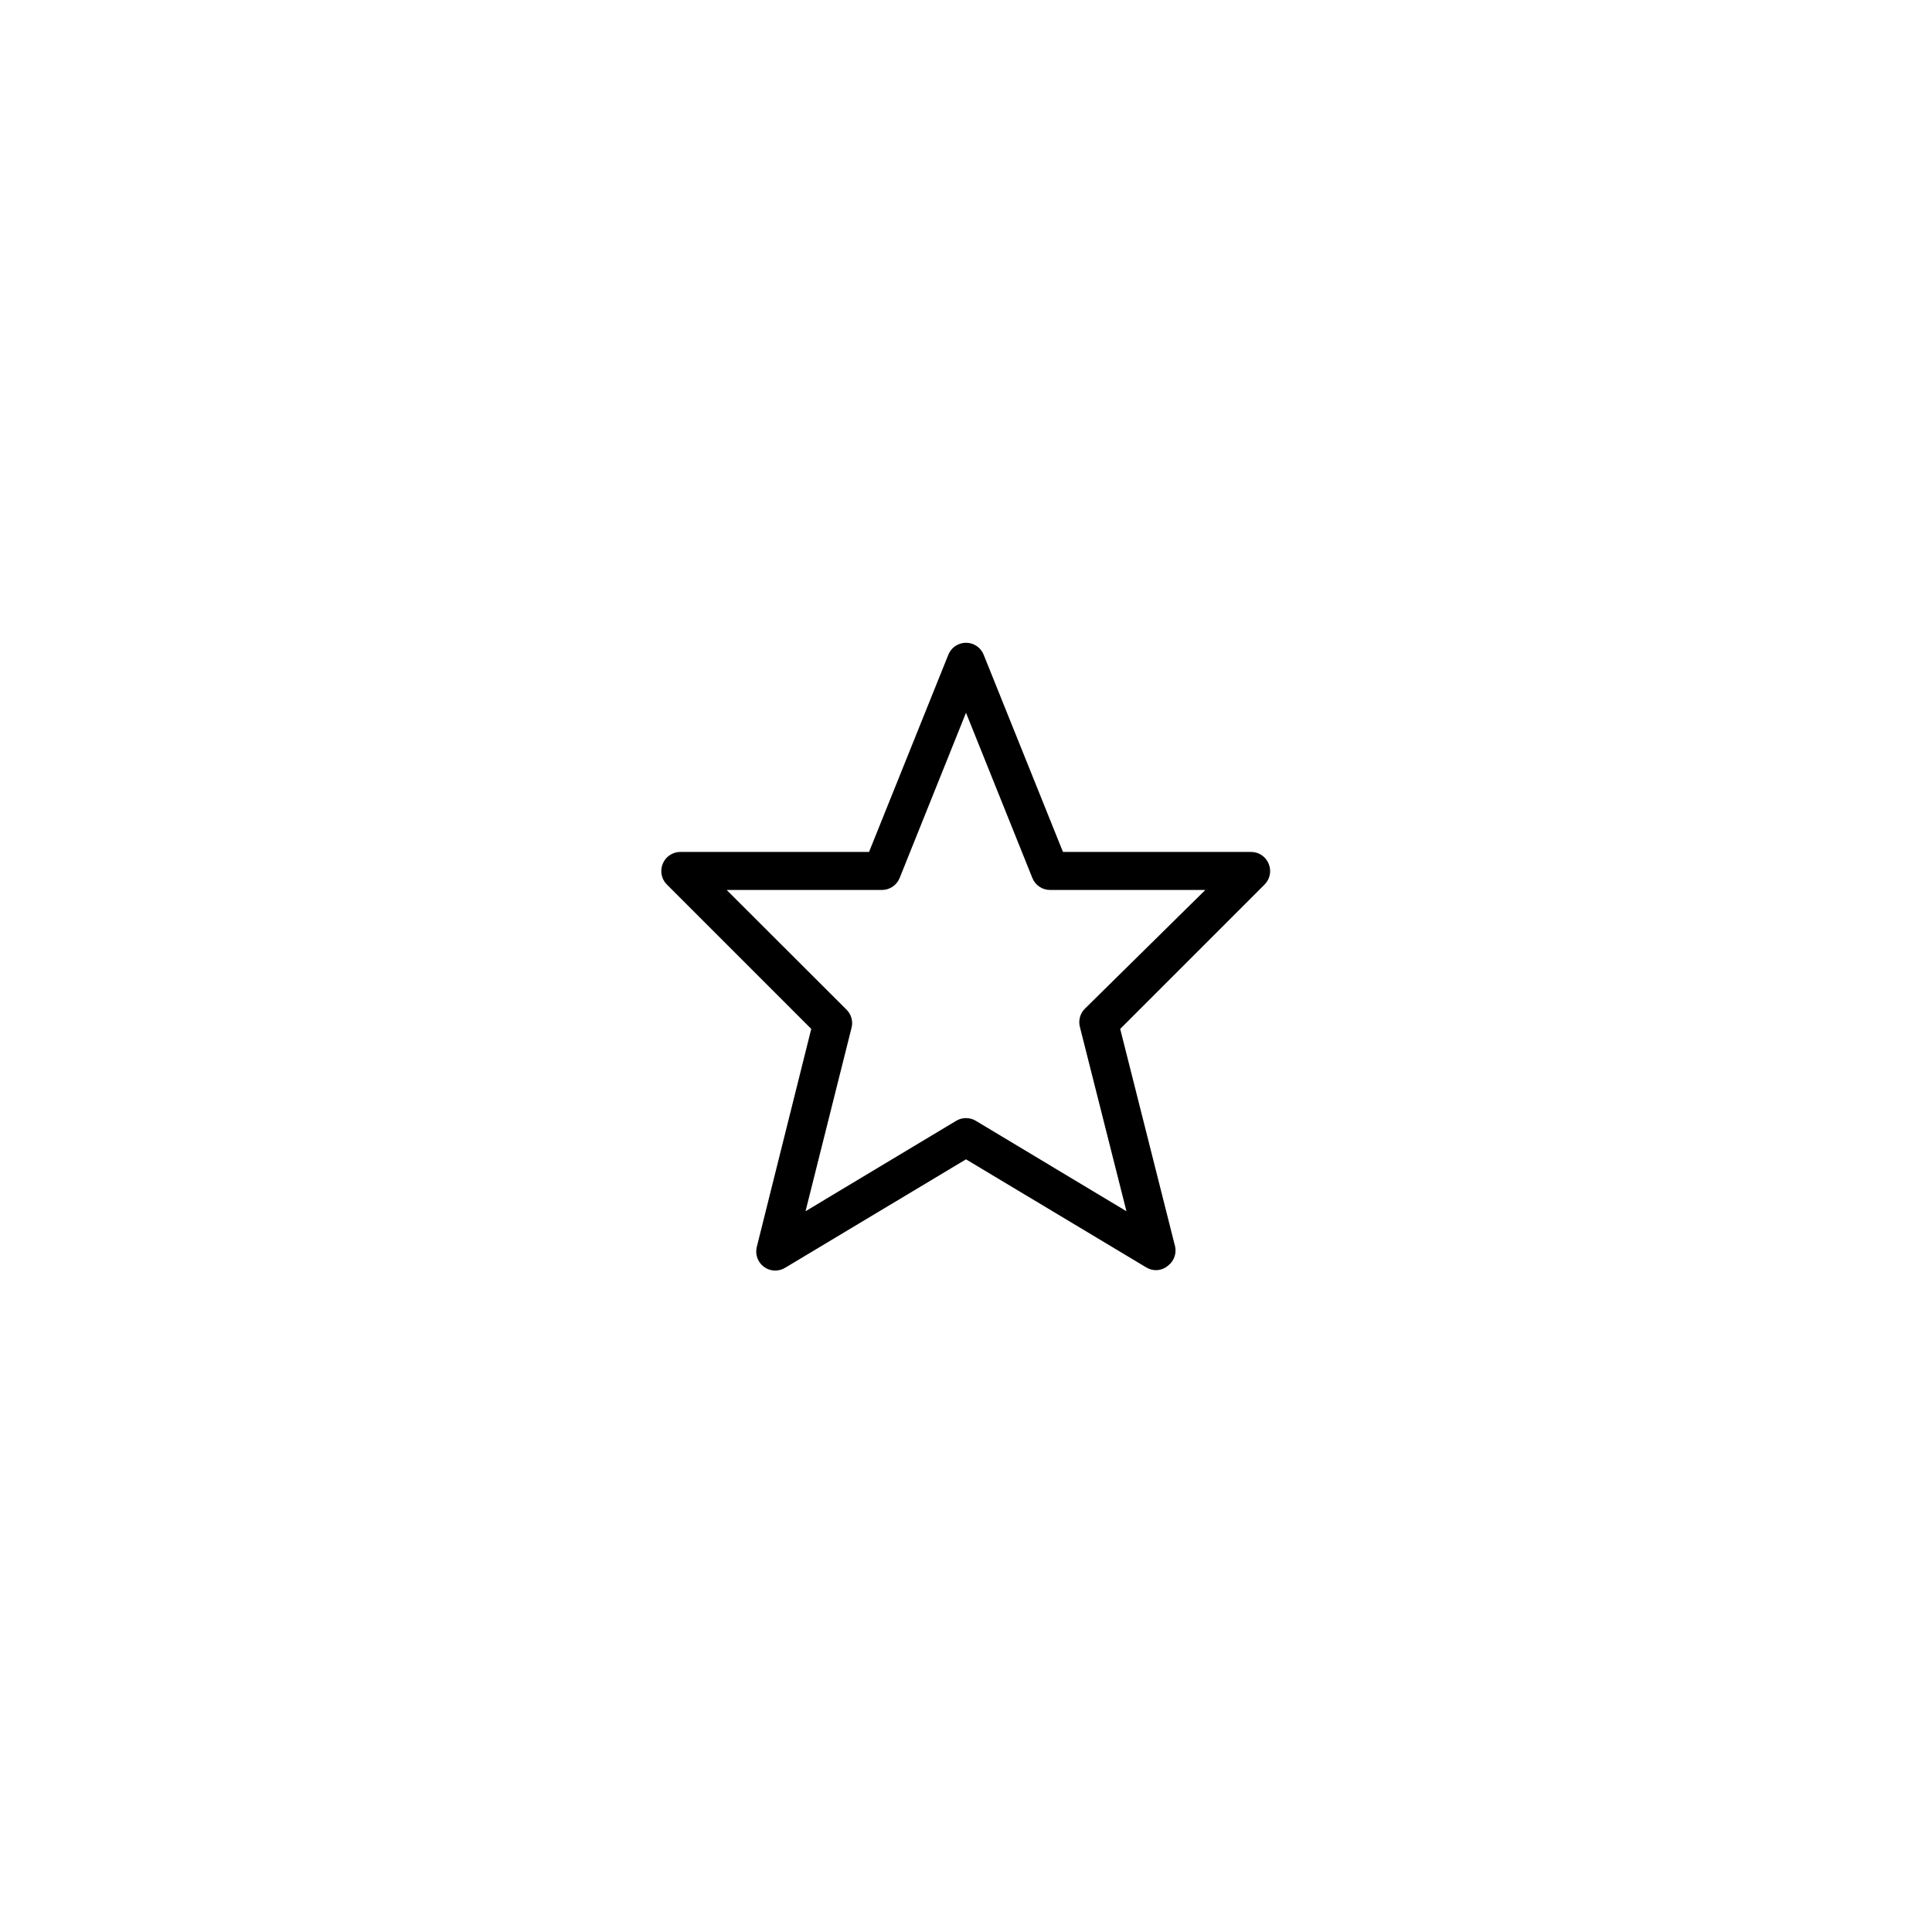
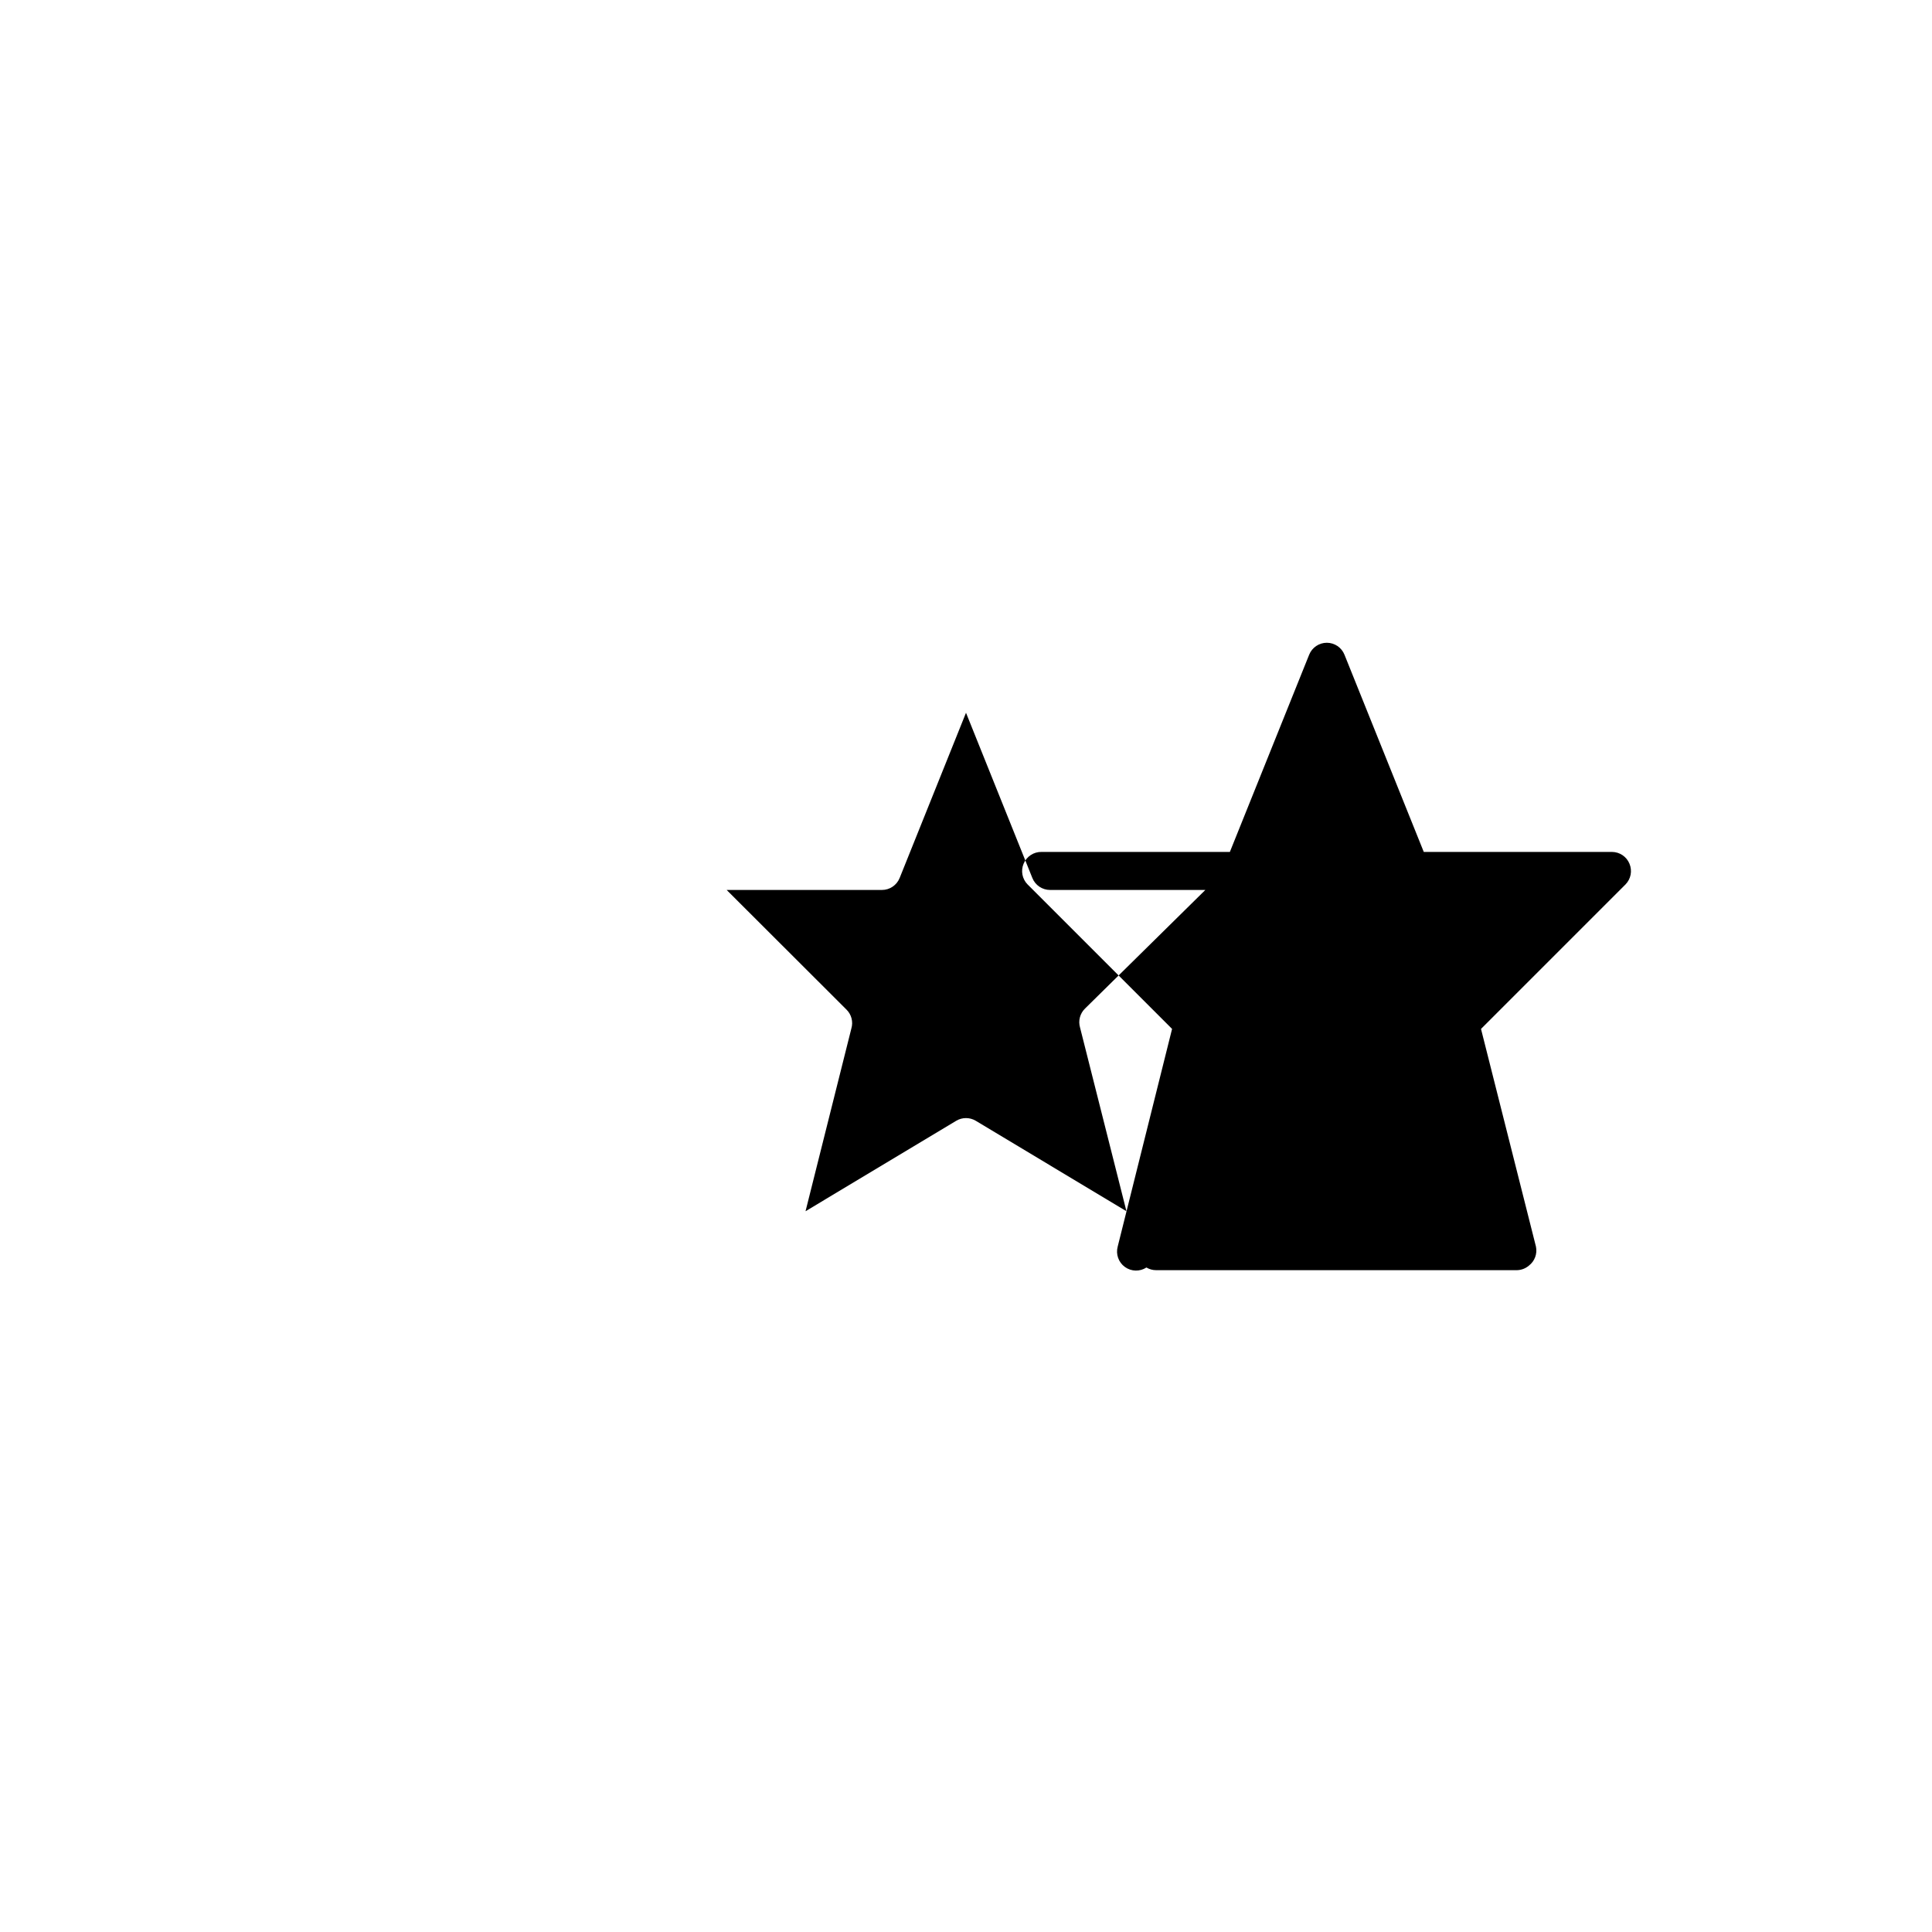
<svg xmlns="http://www.w3.org/2000/svg" fill="#000000" width="800px" height="800px" version="1.1" viewBox="144 144 512 512">
-   <path d="m450.38 480.61c-0.902 0-1.793-0.246-2.57-0.707l-47.809-28.668-47.812 28.668c-1.75 1.137-4.023 1.078-5.711-0.152s-2.441-3.375-1.898-5.391l14.41-57.688-38.289-38.289v0.004c-1.43-1.449-1.848-3.617-1.059-5.492 0.793-1.934 2.699-3.176 4.785-3.125h49.879l21.008-52.246c0.762-1.922 2.617-3.184 4.688-3.184 2.066 0 3.926 1.262 4.684 3.184l21.008 52.246h49.879c2.035 0.012 3.863 1.242 4.633 3.125 0.789 1.875 0.375 4.043-1.055 5.492l-38.289 38.289 14.559 57.684c0.398 1.898-0.324 3.859-1.863 5.039-0.887 0.758-2.008 1.188-3.176 1.211zm-50.379-40.305c0.902 0 1.789 0.242 2.566 0.703l39.953 23.98-12.293-48.668c-0.531-1.789-0.027-3.731 1.309-5.035l31.895-31.438h-41.164c-2.062 0-3.922-1.258-4.684-3.176l-17.582-43.781-17.582 43.781h-0.004c-0.762 1.918-2.621 3.176-4.684 3.176h-41.16l31.738 31.691v-0.004c1.34 1.309 1.844 3.246 1.309 5.039l-12.141 48.414 39.953-23.98c0.777-0.461 1.664-0.703 2.57-0.703z" />
+   <path d="m450.38 480.61c-0.902 0-1.793-0.246-2.57-0.707c-1.75 1.137-4.023 1.078-5.711-0.152s-2.441-3.375-1.898-5.391l14.41-57.688-38.289-38.289v0.004c-1.43-1.449-1.848-3.617-1.059-5.492 0.793-1.934 2.699-3.176 4.785-3.125h49.879l21.008-52.246c0.762-1.922 2.617-3.184 4.688-3.184 2.066 0 3.926 1.262 4.684 3.184l21.008 52.246h49.879c2.035 0.012 3.863 1.242 4.633 3.125 0.789 1.875 0.375 4.043-1.055 5.492l-38.289 38.289 14.559 57.684c0.398 1.898-0.324 3.859-1.863 5.039-0.887 0.758-2.008 1.188-3.176 1.211zm-50.379-40.305c0.902 0 1.789 0.242 2.566 0.703l39.953 23.98-12.293-48.668c-0.531-1.789-0.027-3.731 1.309-5.035l31.895-31.438h-41.164c-2.062 0-3.922-1.258-4.684-3.176l-17.582-43.781-17.582 43.781h-0.004c-0.762 1.918-2.621 3.176-4.684 3.176h-41.16l31.738 31.691v-0.004c1.34 1.309 1.844 3.246 1.309 5.039l-12.141 48.414 39.953-23.98c0.777-0.461 1.664-0.703 2.57-0.703z" />
</svg>